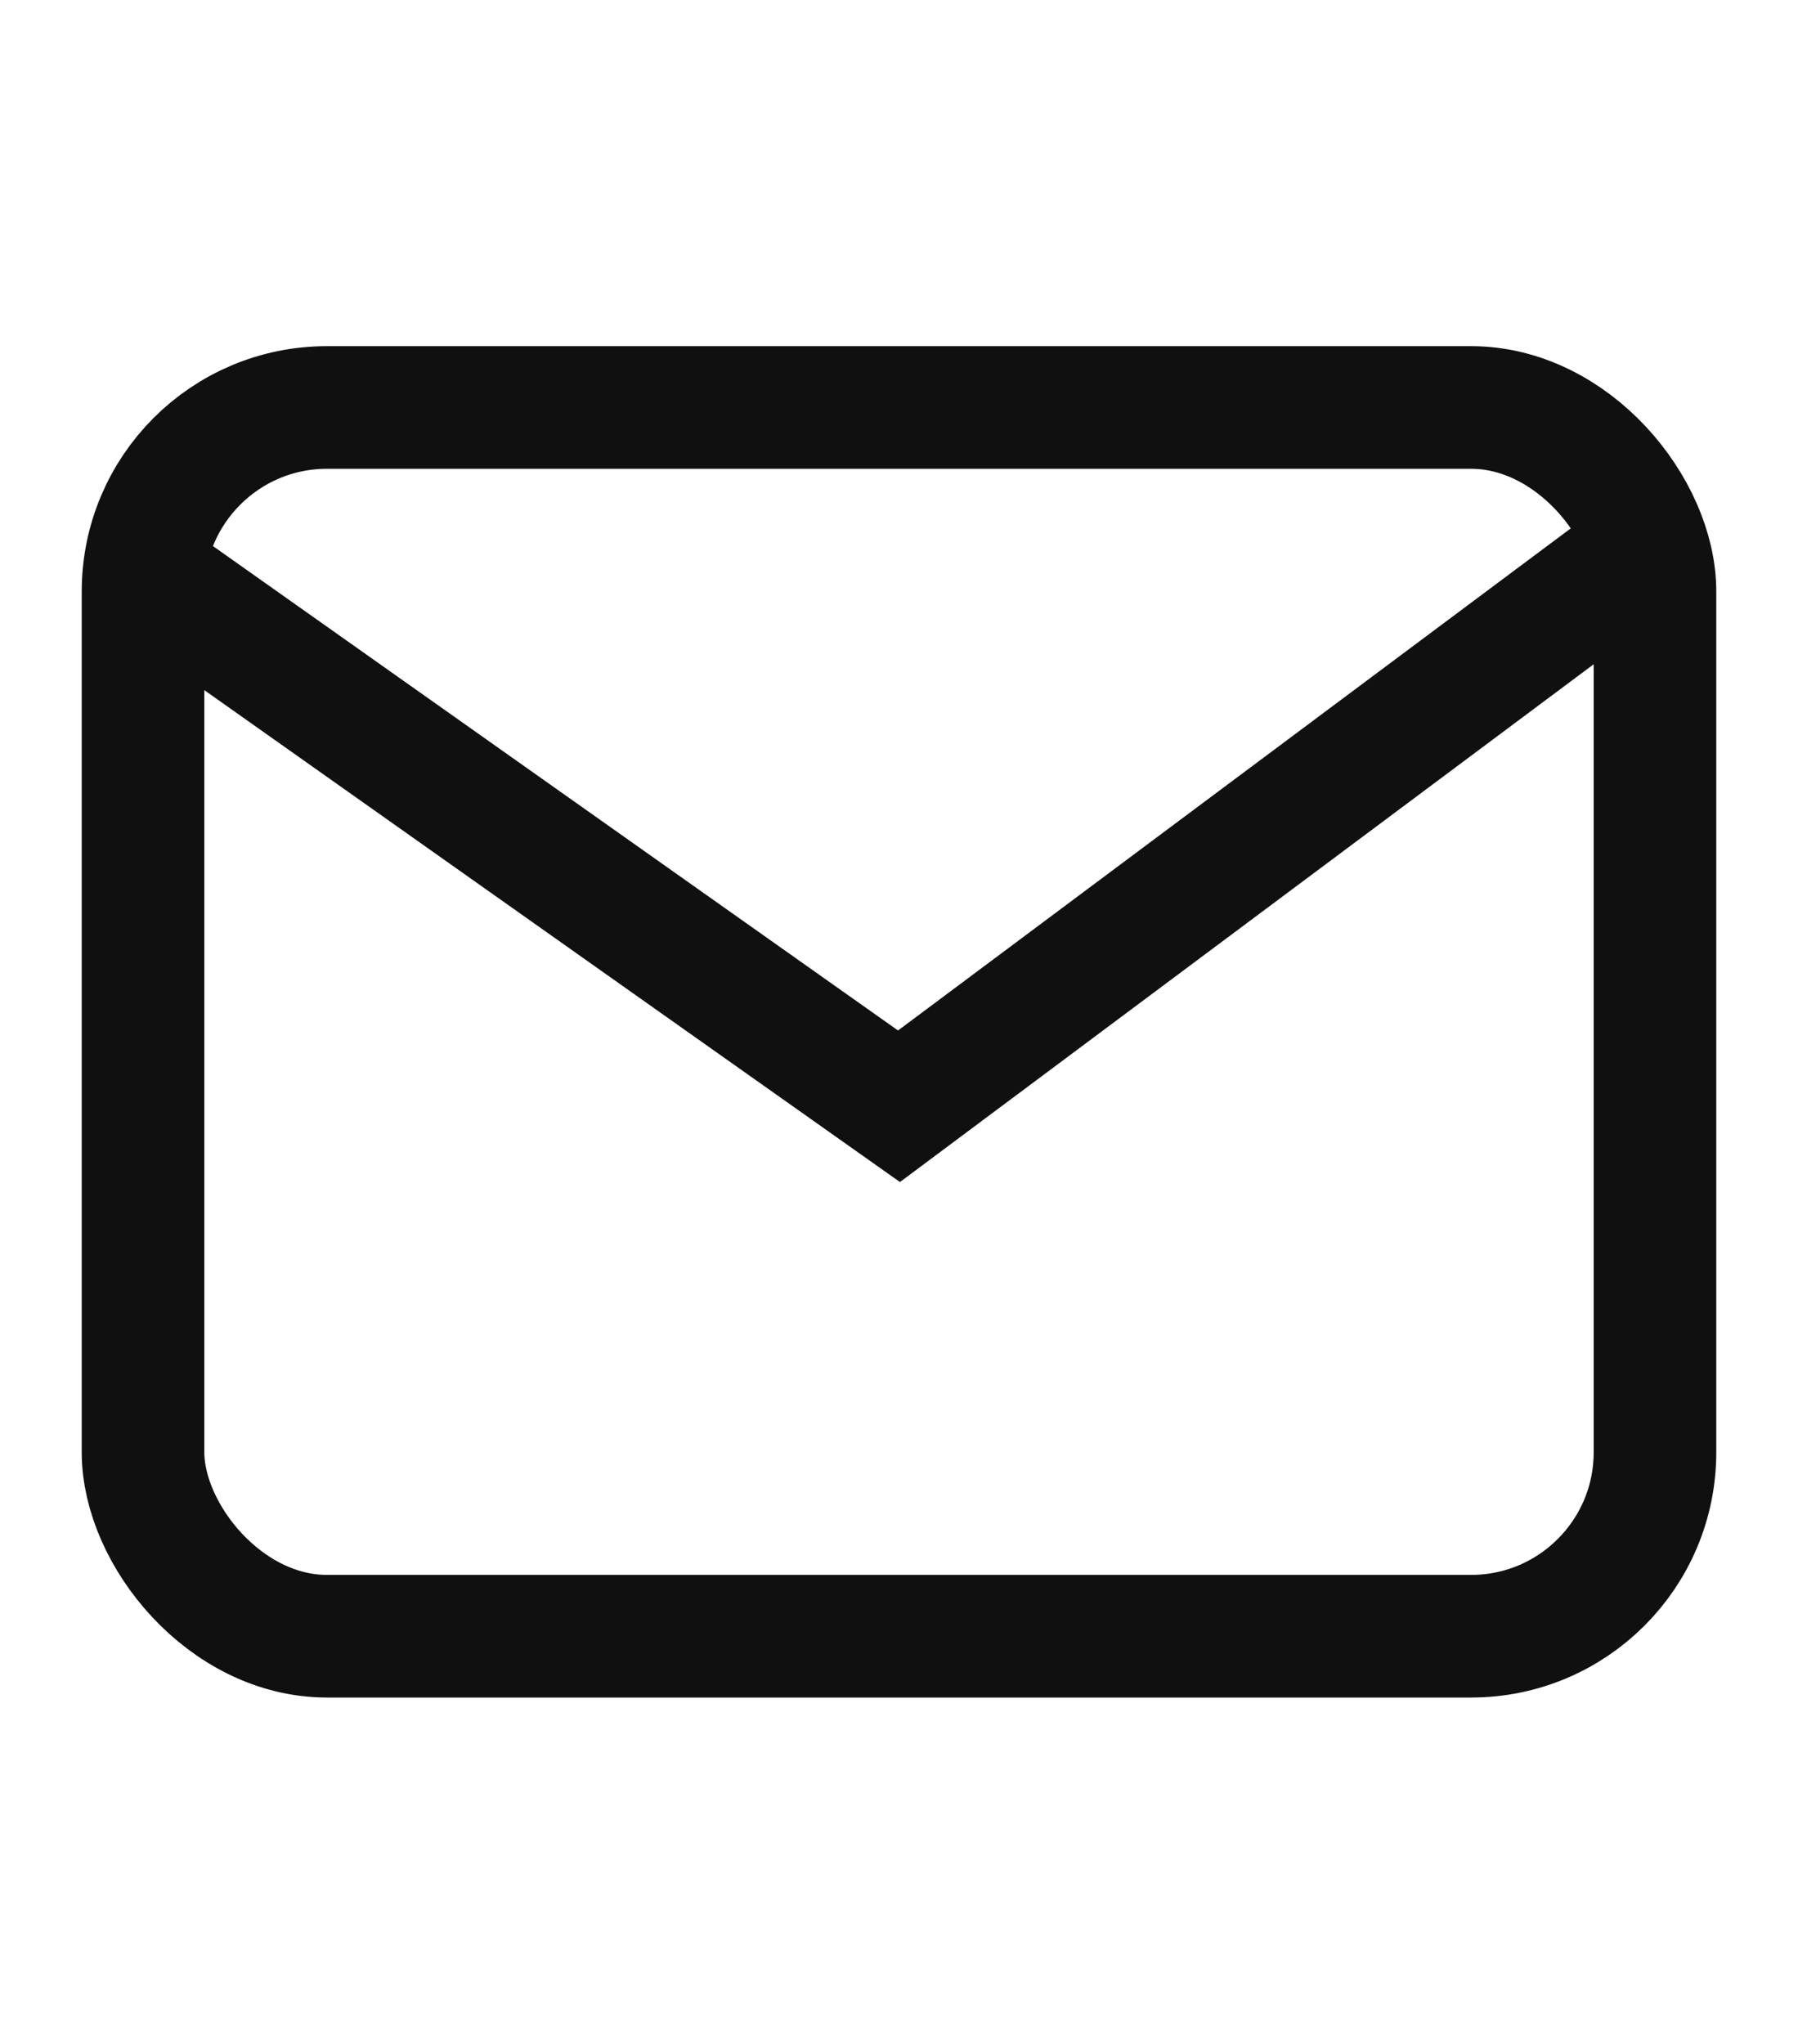
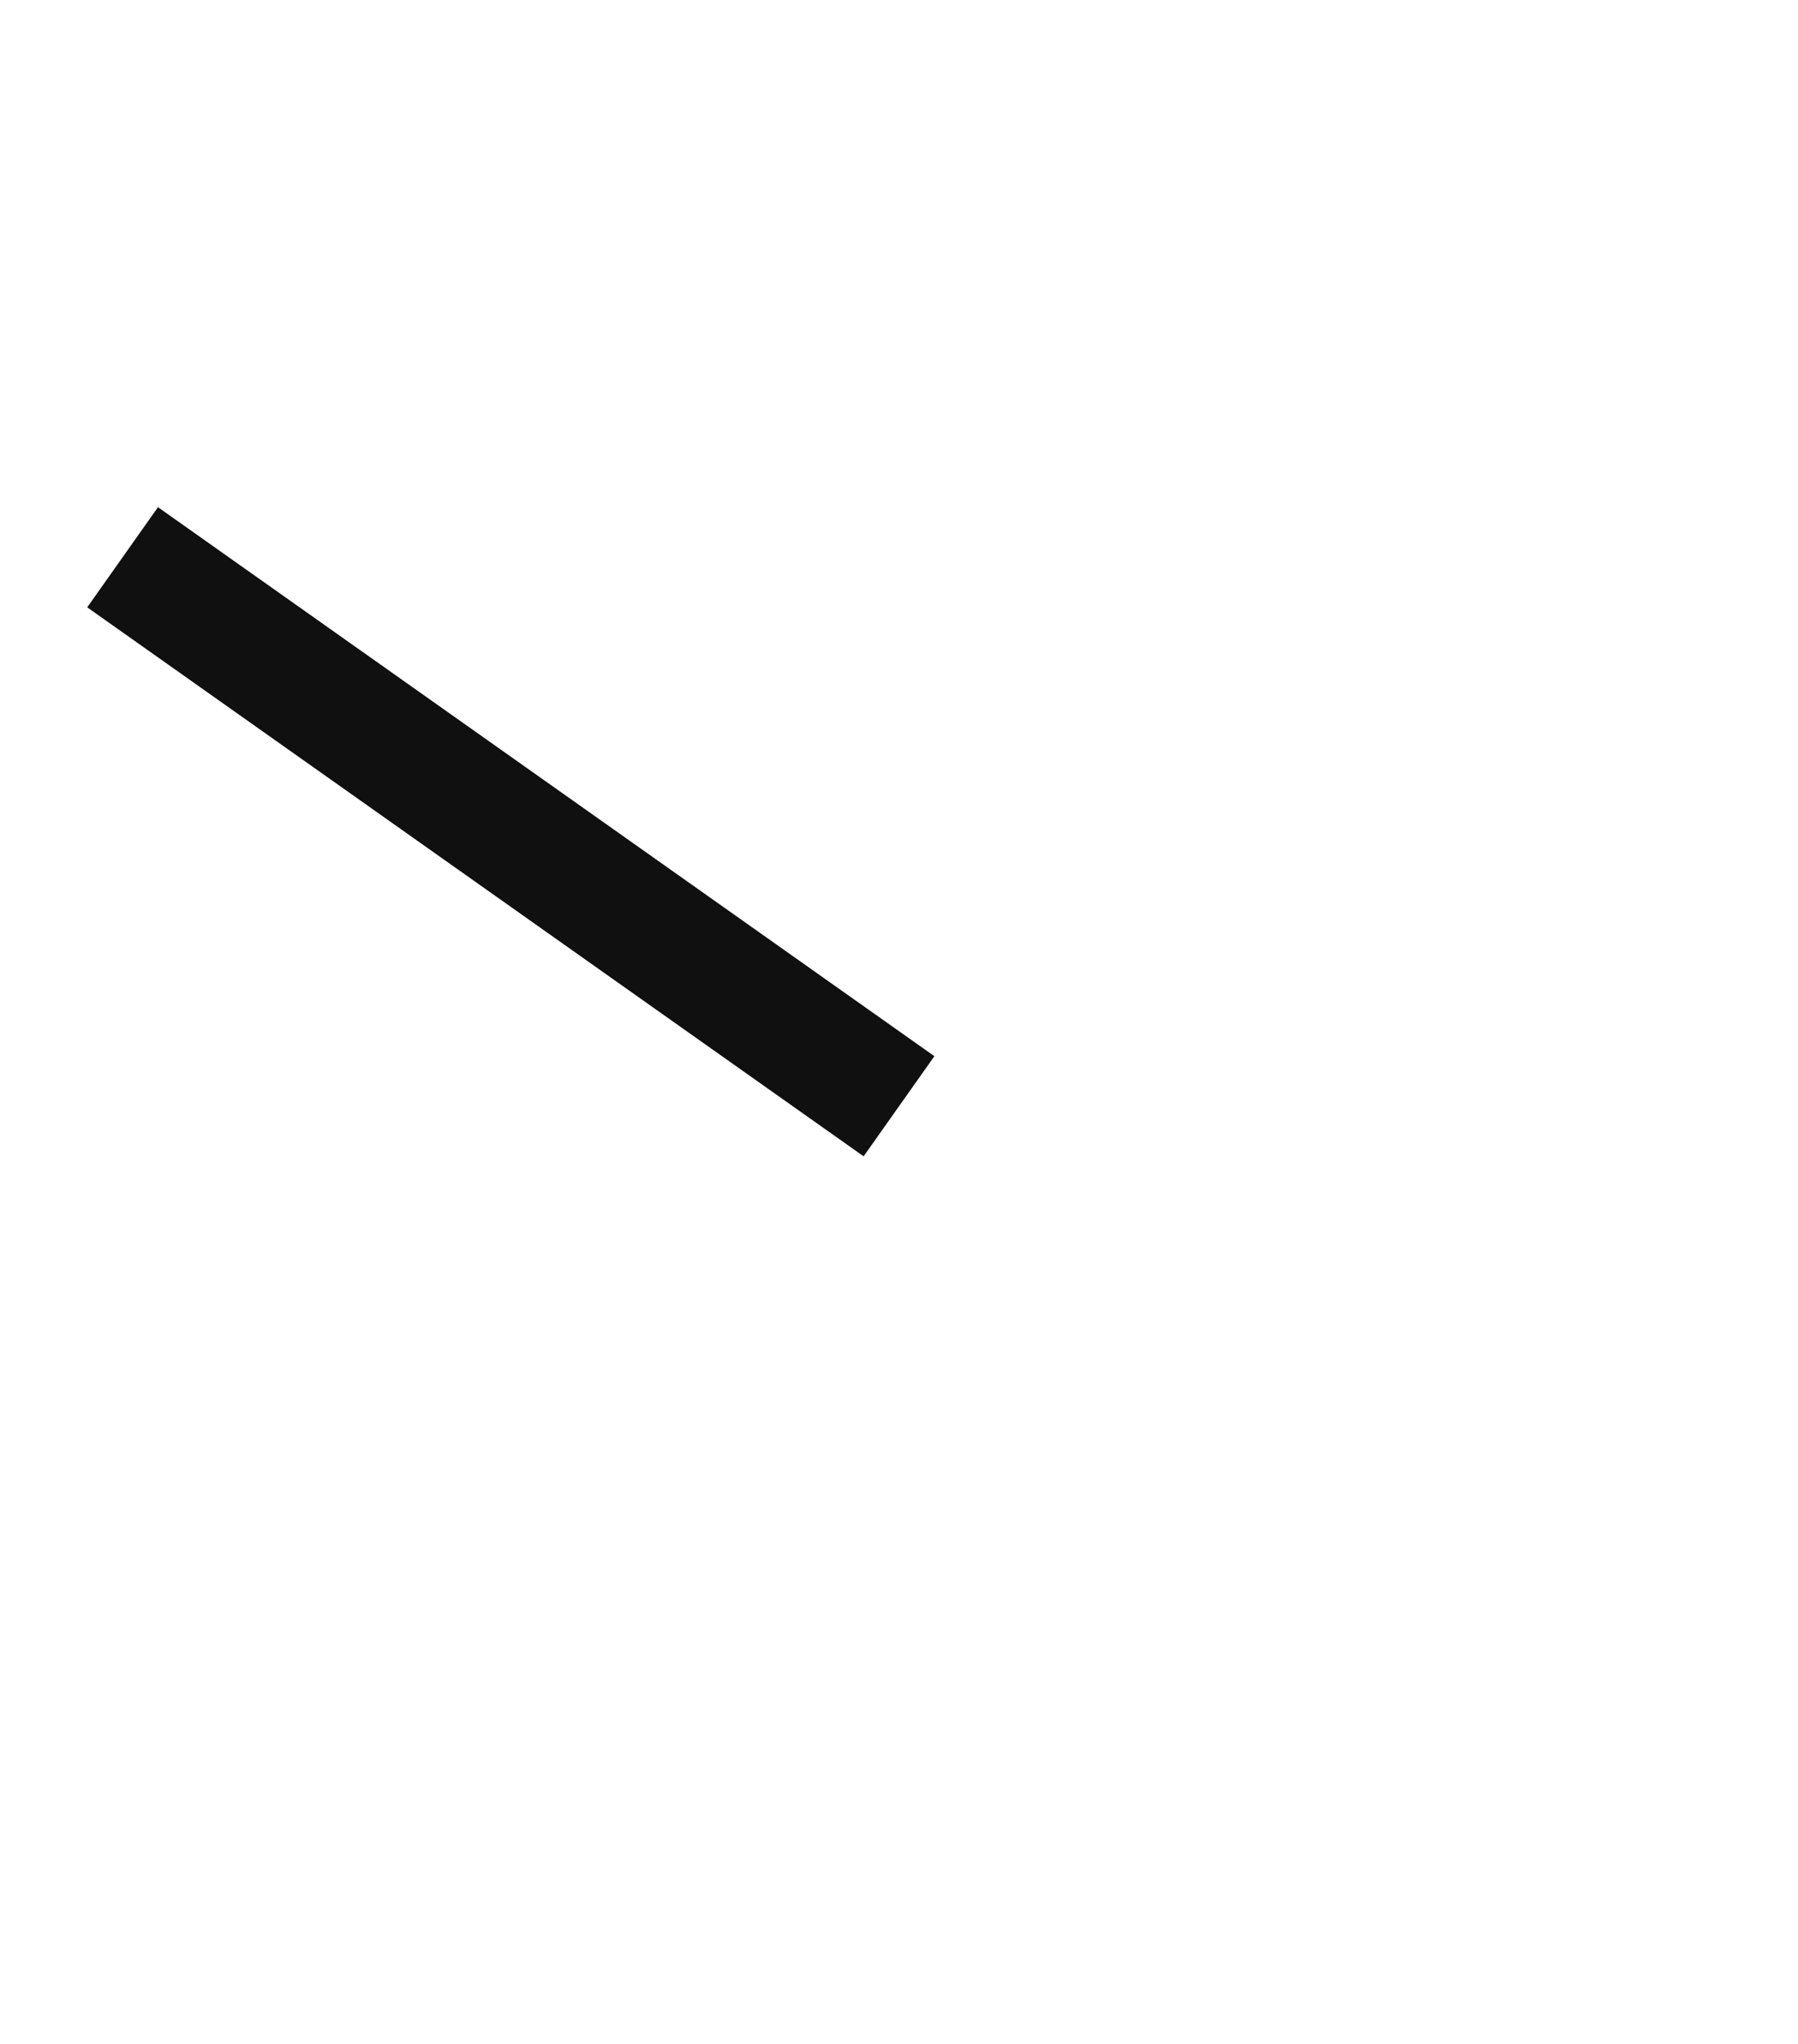
<svg xmlns="http://www.w3.org/2000/svg" width="22" height="25" viewBox="0 0 22 25" fill="none">
-   <rect x="1.75" y="4.984" width="18.5" height="15.029" rx="2.25" stroke="#101010" stroke-width="1.5" />
-   <path d="M1.5 6.816L11 13.531L20 6.816" stroke="#101010" stroke-width="1.5" />
+   <path d="M1.5 6.816L11 13.531" stroke="#101010" stroke-width="1.5" />
</svg>